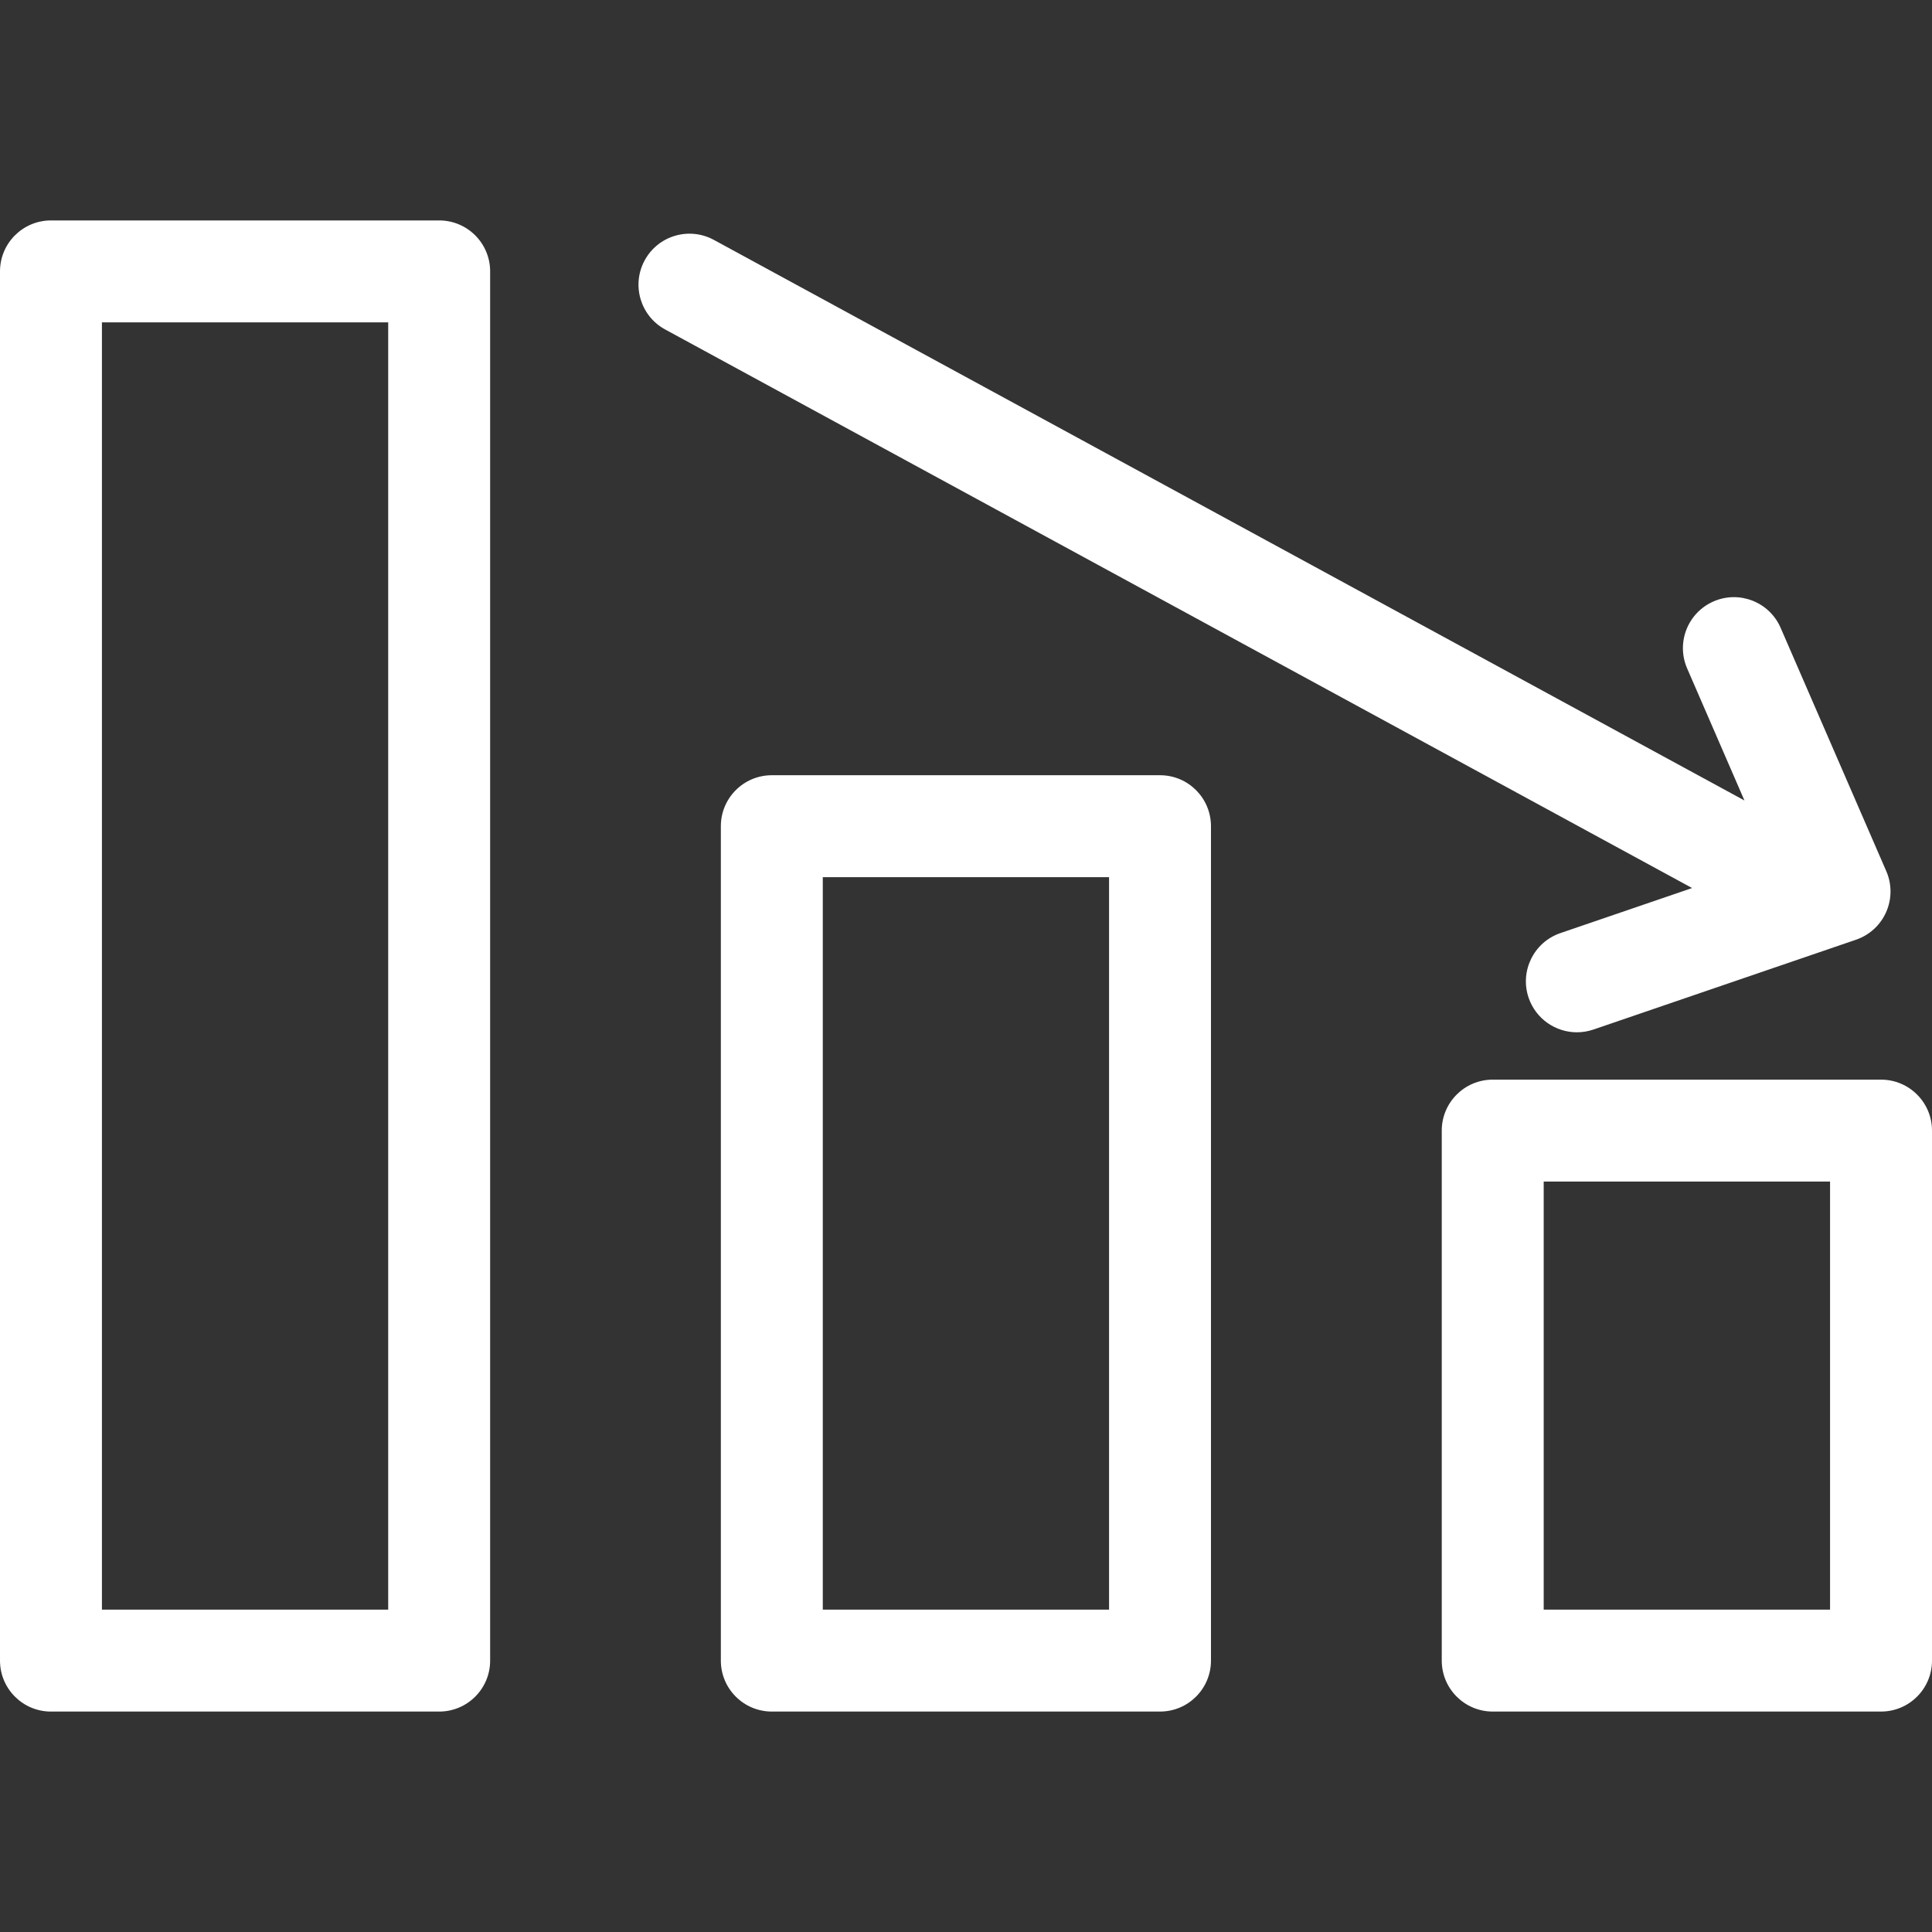
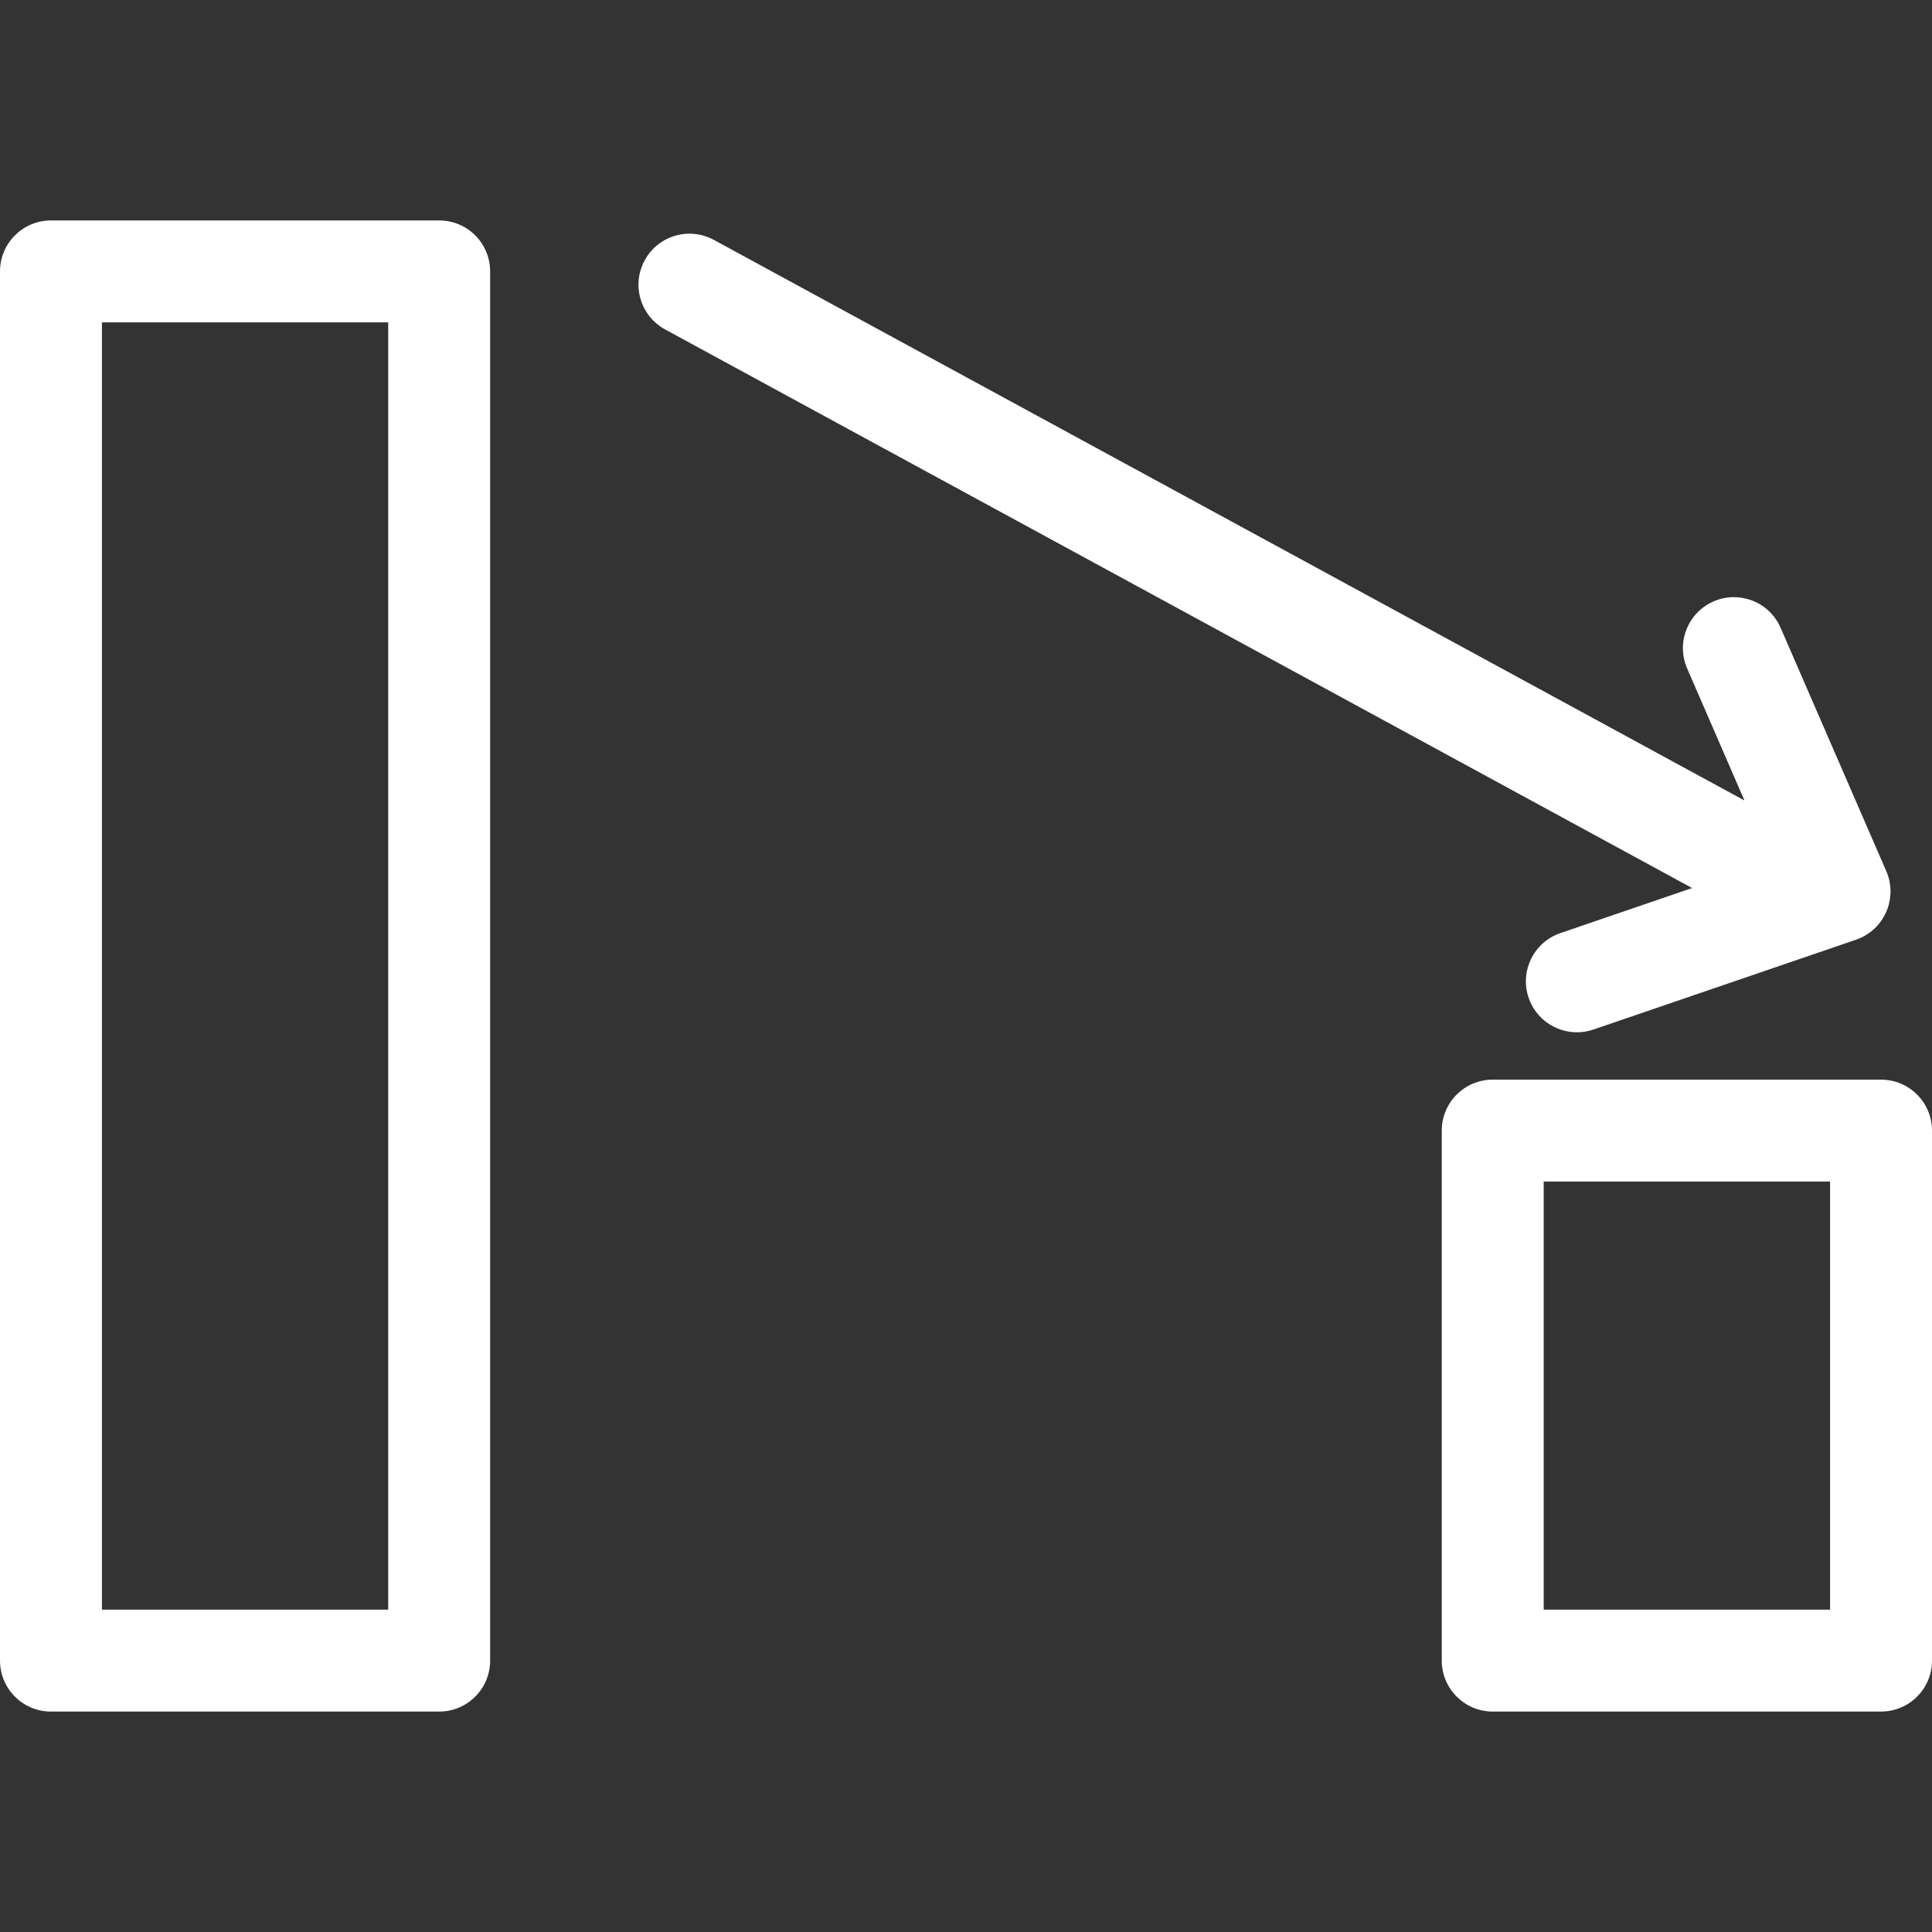
<svg xmlns="http://www.w3.org/2000/svg" version="1.1" id="Layer_2" x="0px" y="0px" width="128px" height="128px" viewBox="0 0 128 128" enable-background="new 0 0 128 128" xml:space="preserve">
  <rect x="0" y="0" width="128" height="128" fill="#333333" stroke="none" />
  <g>
    <path fill="#FFFFFF" d="M29.096,14.604H3.377C1.513,14.604,0,16.115,0,17.981v92.039c0,1.864,1.513,3.376,3.377,3.376h25.719   c1.867,0,3.377-1.512,3.377-3.376V17.981C32.473,16.115,30.962,14.604,29.096,14.604z M25.719,106.643H6.753V21.357h18.966V106.643   z" />
-     <path fill="#FFFFFF" d="M76.854,51.361h-25.72c-1.864,0-3.376,1.511-3.376,3.377v55.281c0,1.864,1.512,3.376,3.376,3.376h25.72   c1.866,0,3.376-1.512,3.376-3.376V54.738C80.23,52.873,78.721,51.361,76.854,51.361z M73.478,106.643H54.512V58.115h18.966V106.643   z" />
    <path fill="#FFFFFF" d="M124.623,71.529H98.897c-1.864,0-3.377,1.511-3.377,3.377v35.113c0,1.864,1.513,3.376,3.377,3.376h25.726   c1.864,0,3.377-1.512,3.377-3.376V74.906C128,73.04,126.487,71.529,124.623,71.529z M121.246,106.643h-18.972V78.283h18.972   V106.643z" />
    <path fill="#FFFFFF" d="M103.38,61.82c-1.766,0.604-2.706,2.524-2.104,4.288c0.481,1.402,1.792,2.284,3.196,2.284   c0.362,0,0.729-0.058,1.093-0.181l17.402-5.953c0.893-0.306,1.616-0.969,1.996-1.831c0.381-0.862,0.385-1.845,0.009-2.708   l-7-16.122c-0.742-1.711-2.734-2.498-4.442-1.753c-1.711,0.743-2.495,2.731-1.752,4.442l3.796,8.748L47.292,15.892   c-1.638-0.888-3.689-0.285-4.579,1.354c-0.891,1.639-0.286,3.688,1.352,4.58l68.041,37.009L103.38,61.82z" />
  </g>
</svg>